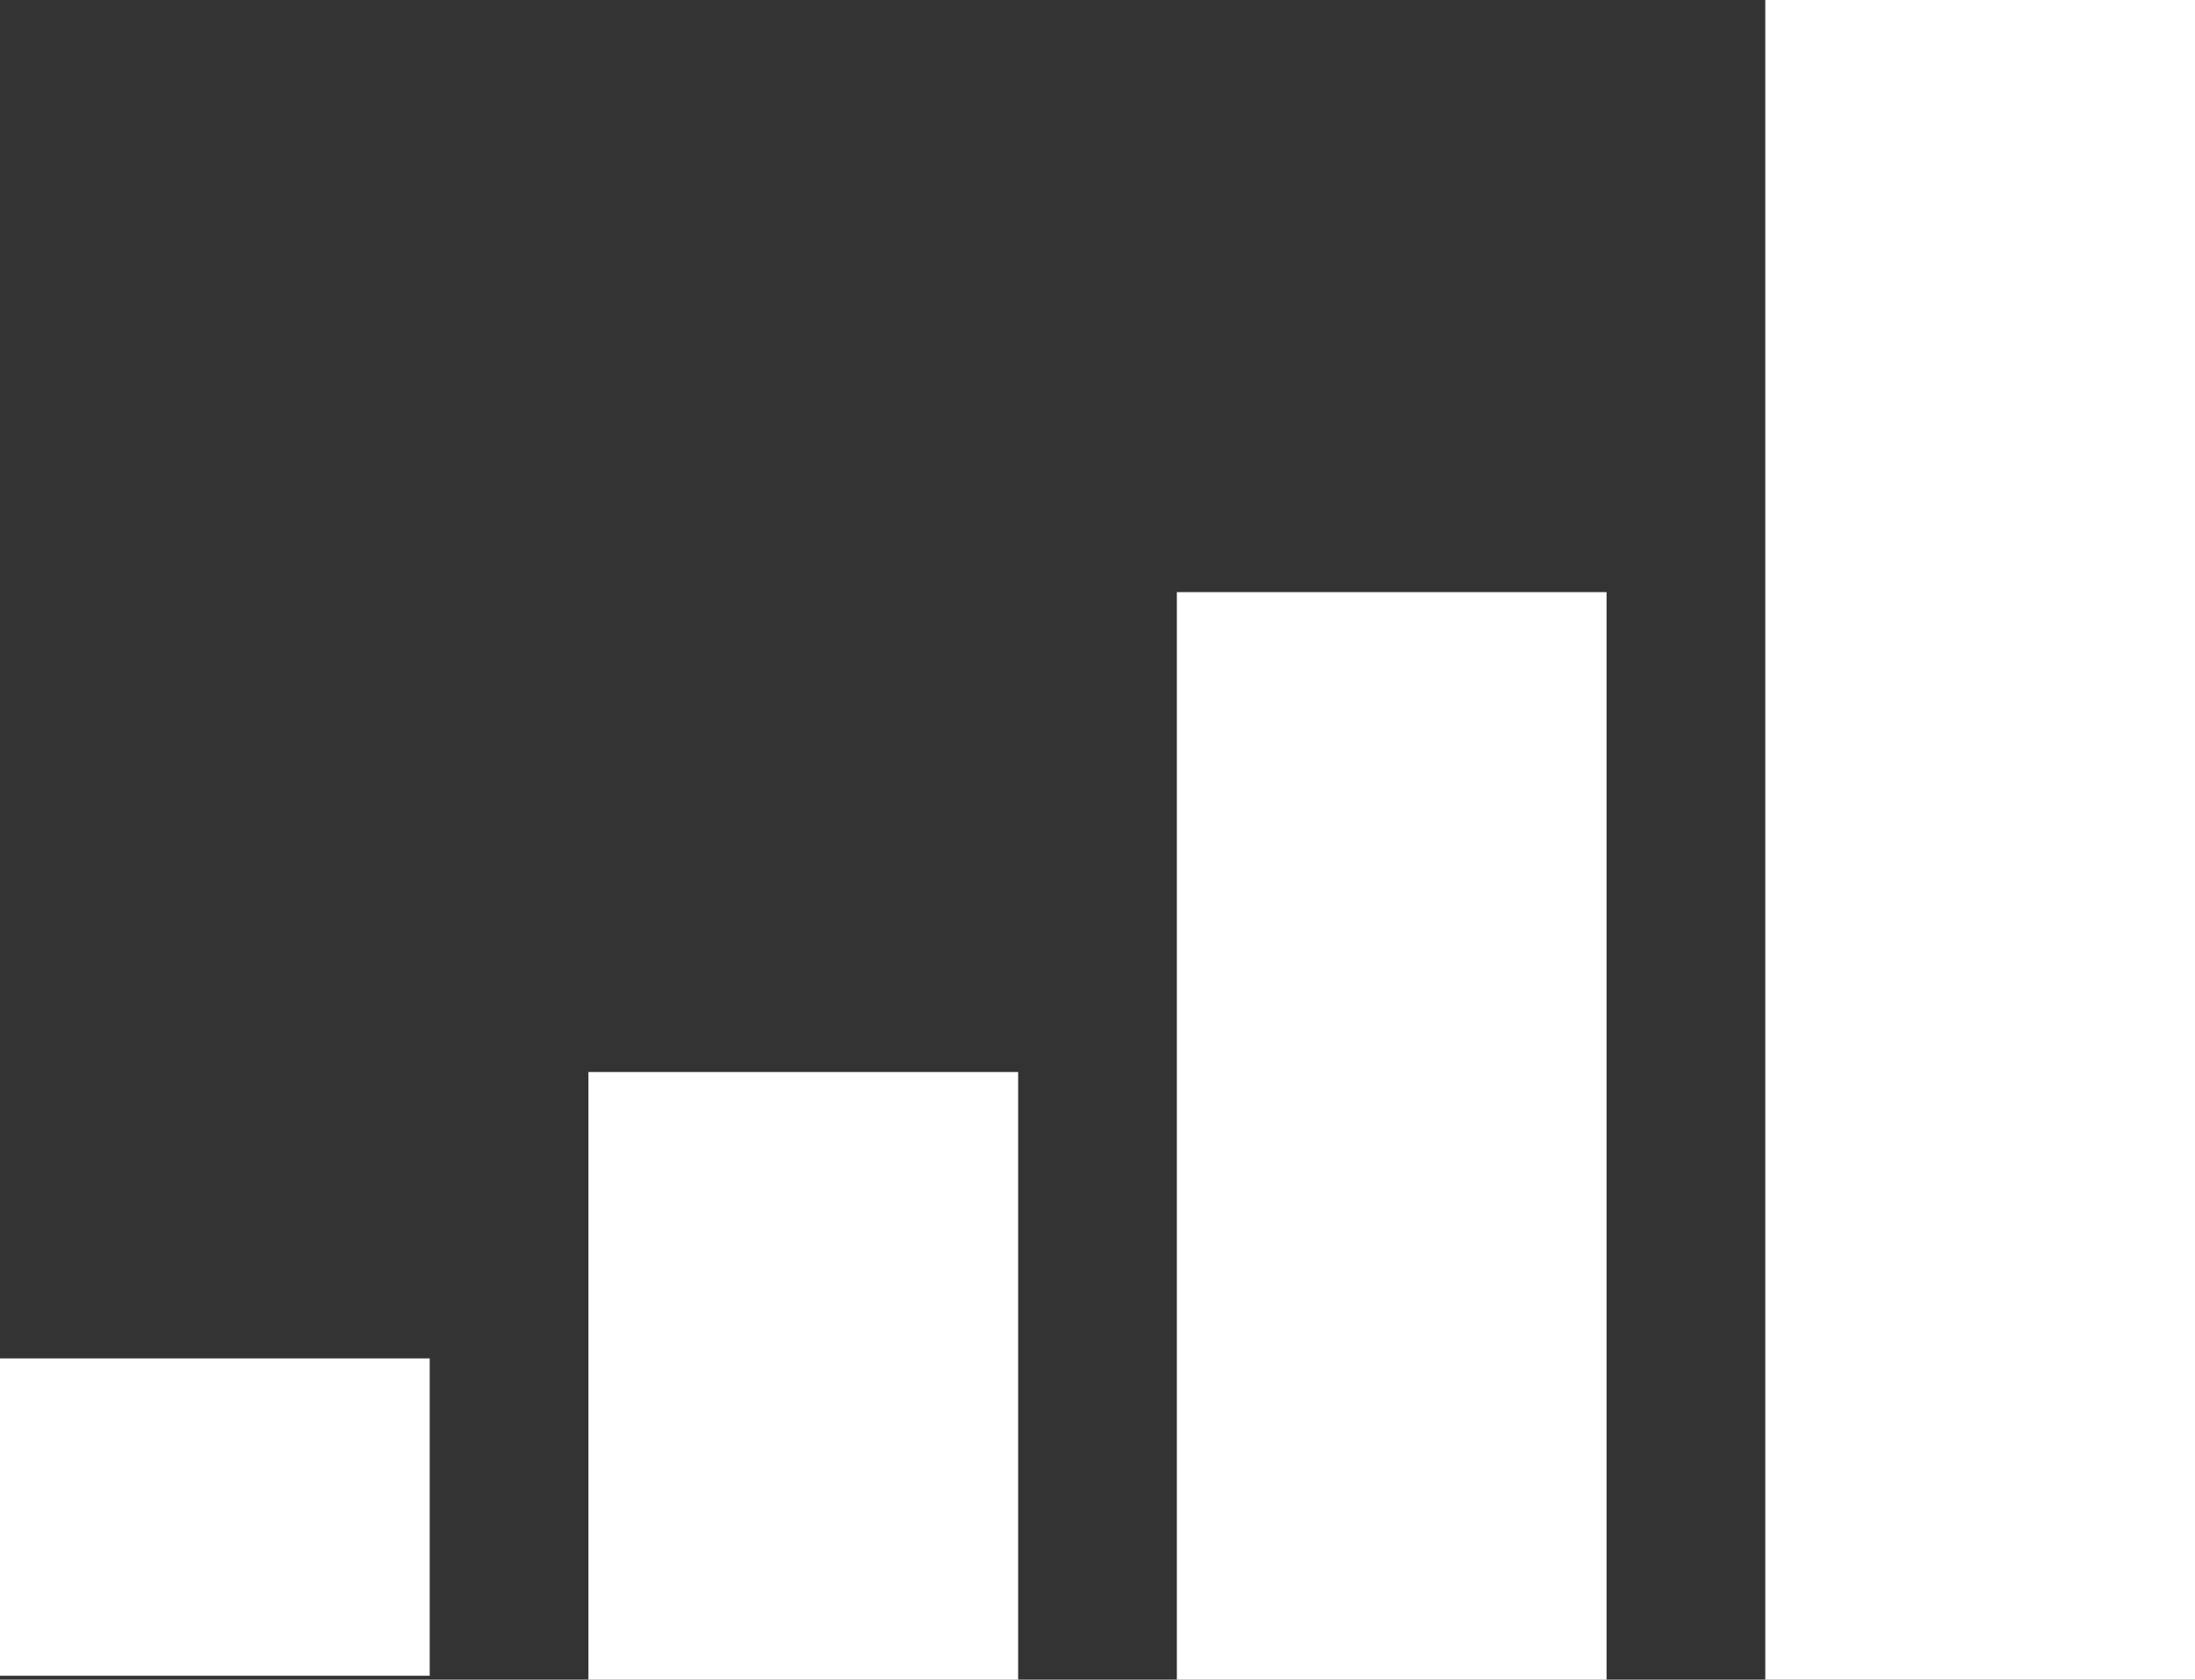
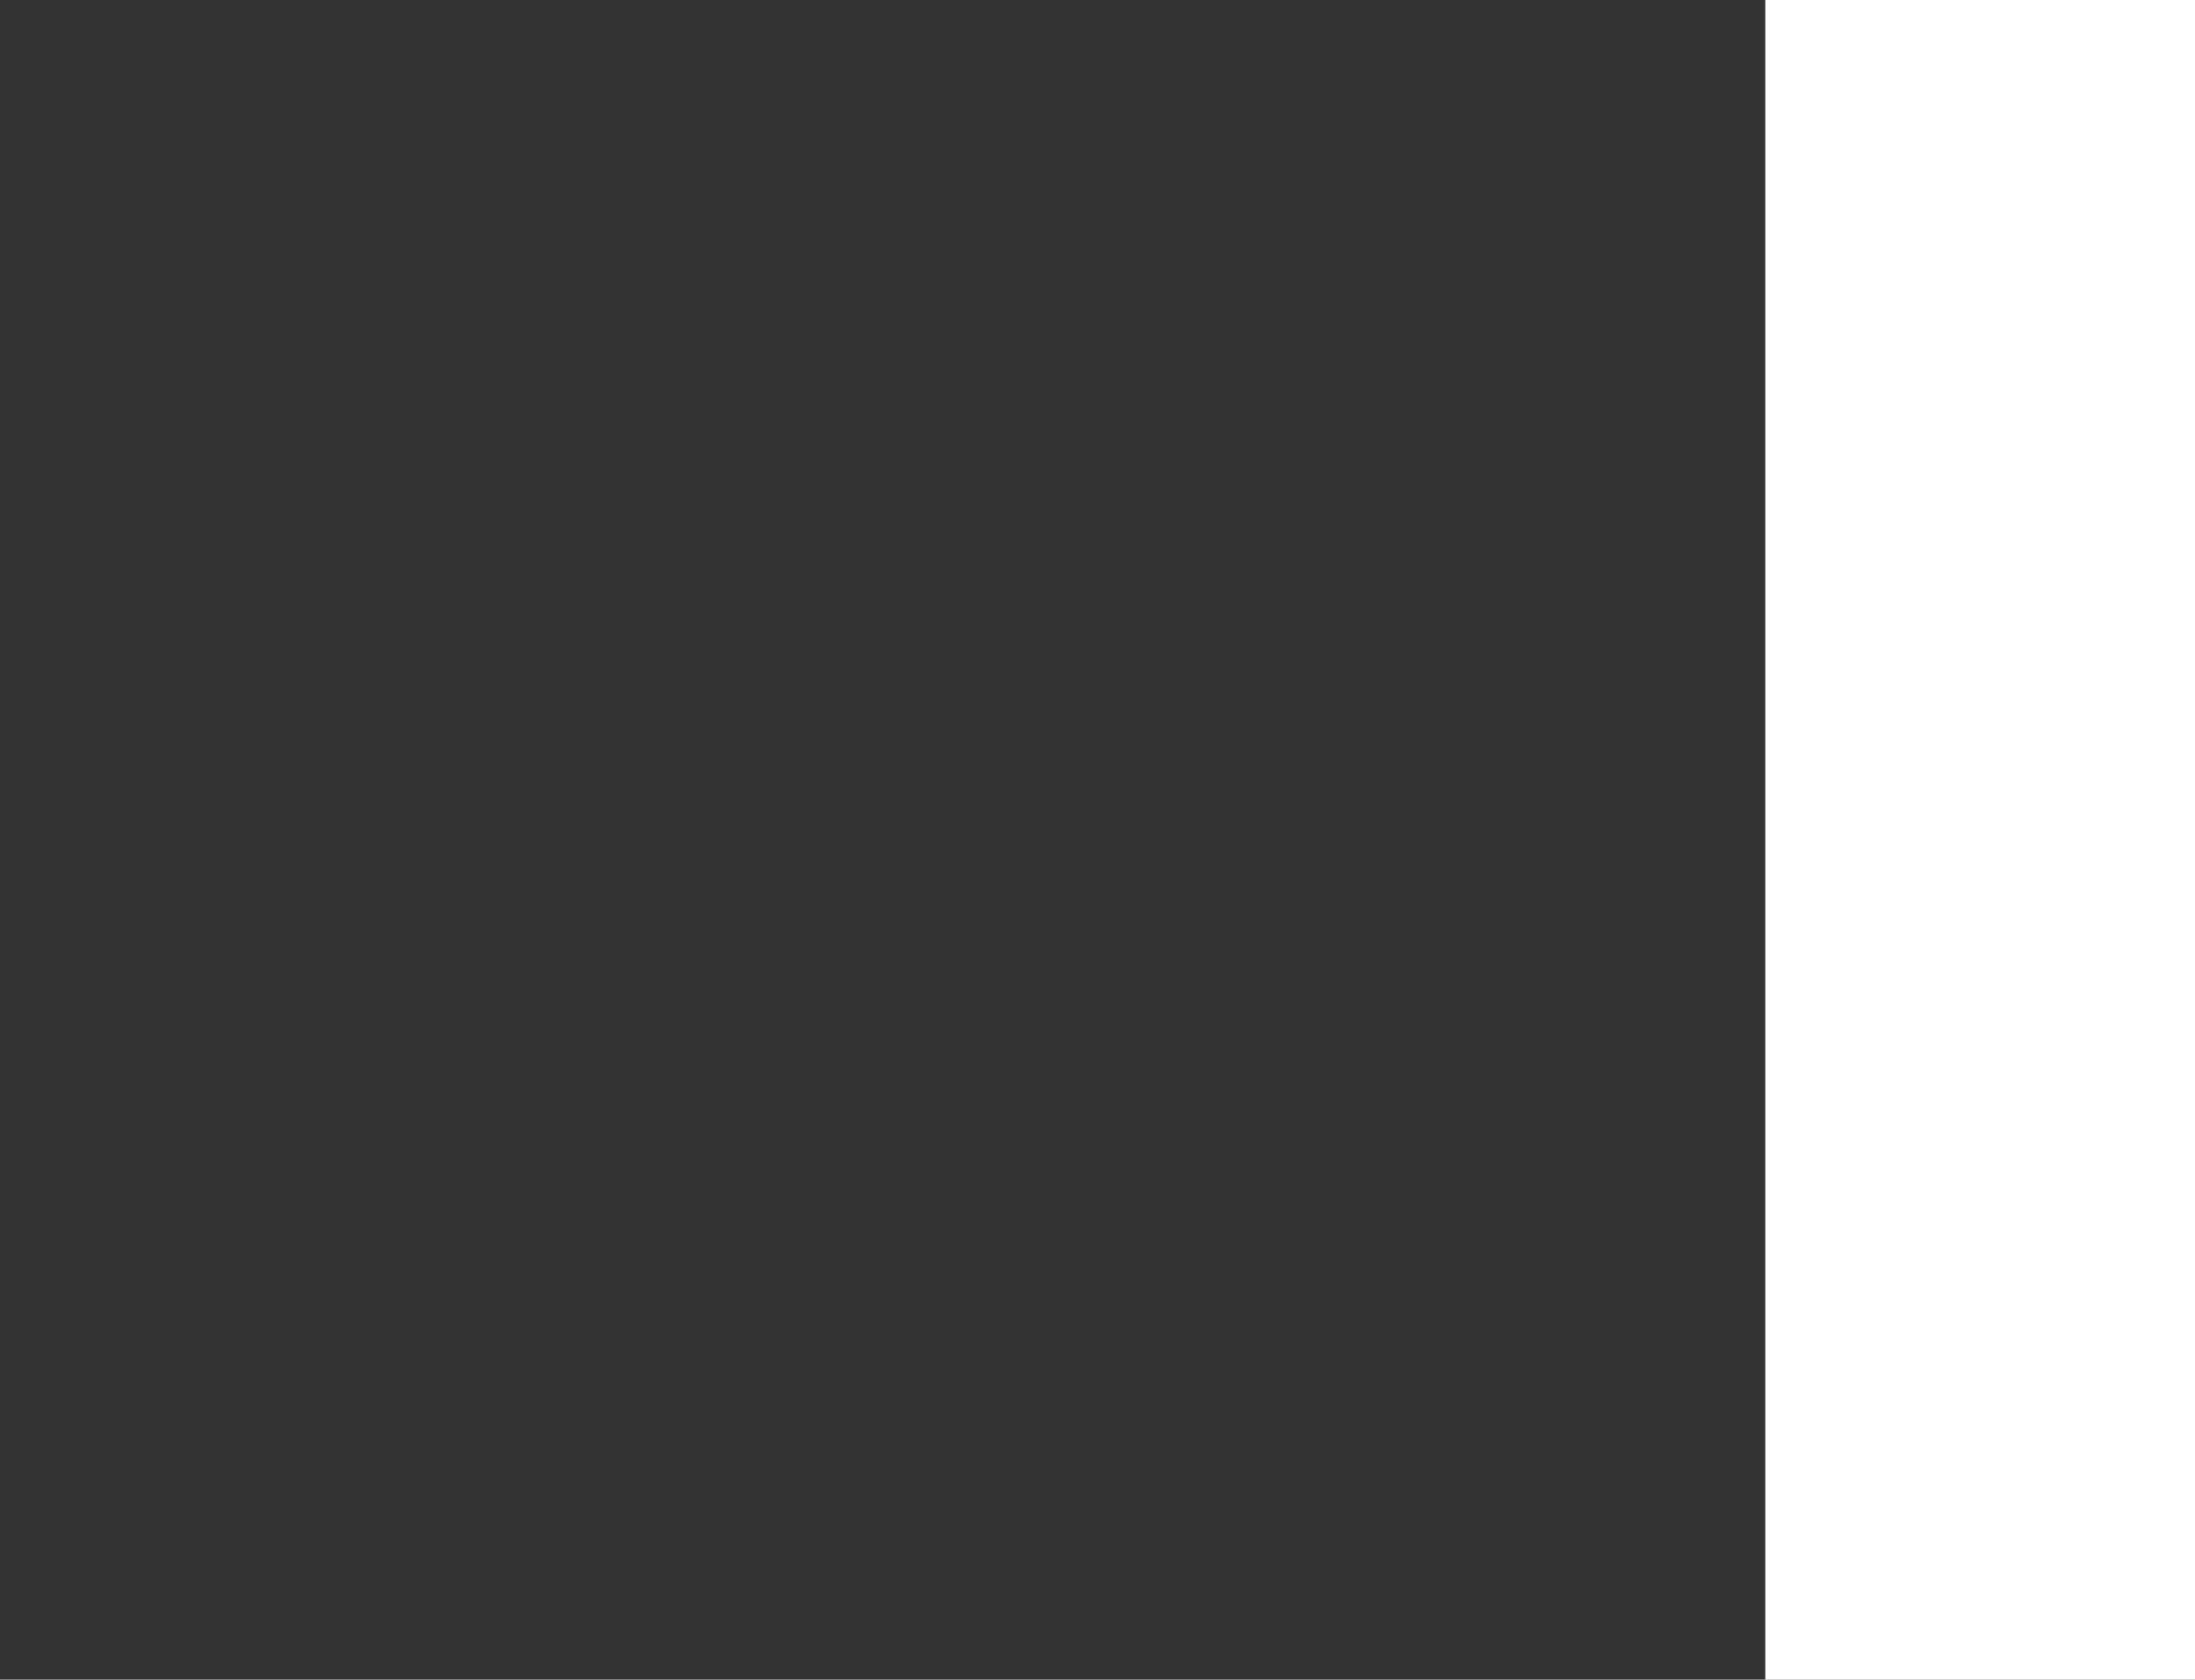
<svg xmlns="http://www.w3.org/2000/svg" id="Laag_1" data-name="Laag 1" version="1.1" viewBox="0 0 56.7 43.4">
  <rect x="0" y="0" width="56.7" height="43.4" fill="#333333" stroke="none" />
  <defs>
    <style>
      .cls-1 {
        fill: #fff;
        stroke-width: 0px;
      }
    </style>
  </defs>
-   <rect class="cls-1" y="35.1" width="11.1" height="8.2" />
-   <rect class="cls-1" x="15.2" y="27.7" width="11.1" height="15.7" />
  <rect class="cls-1" x="45.6" width="11.1" height="43.4" />
-   <rect class="cls-1" x="30.4" y="15.3" width="11.1" height="28.1" />
</svg>